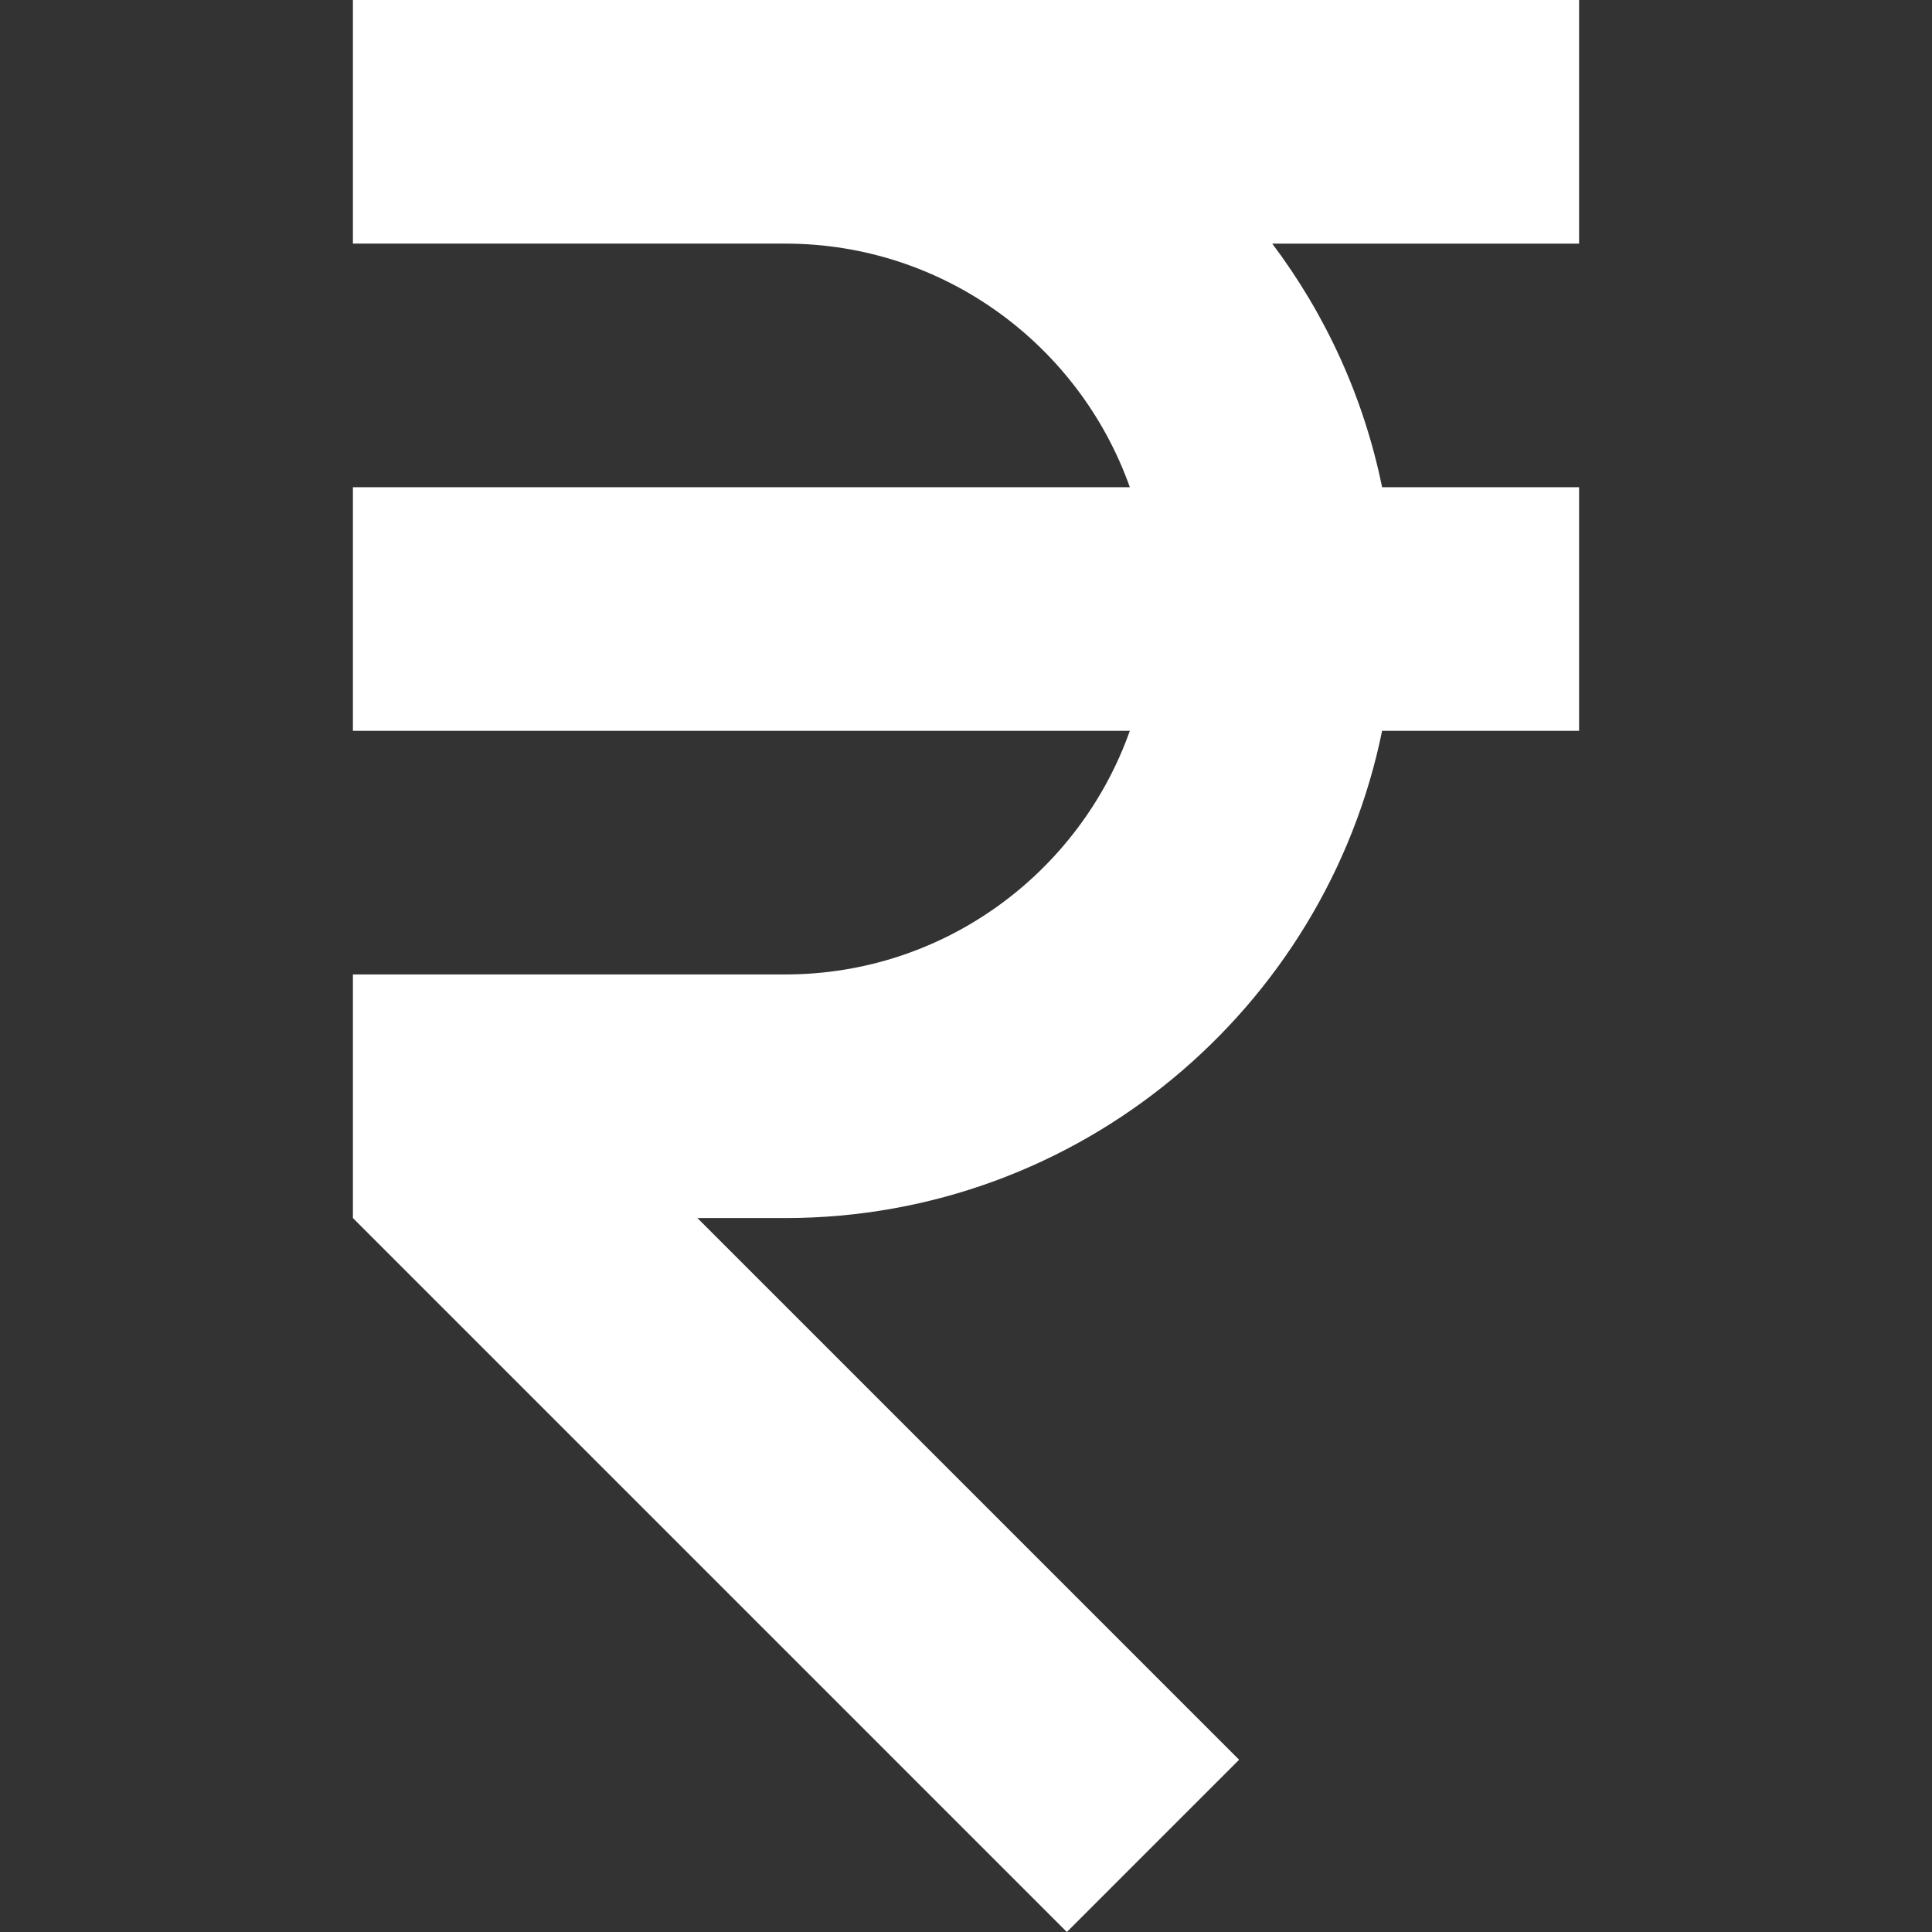
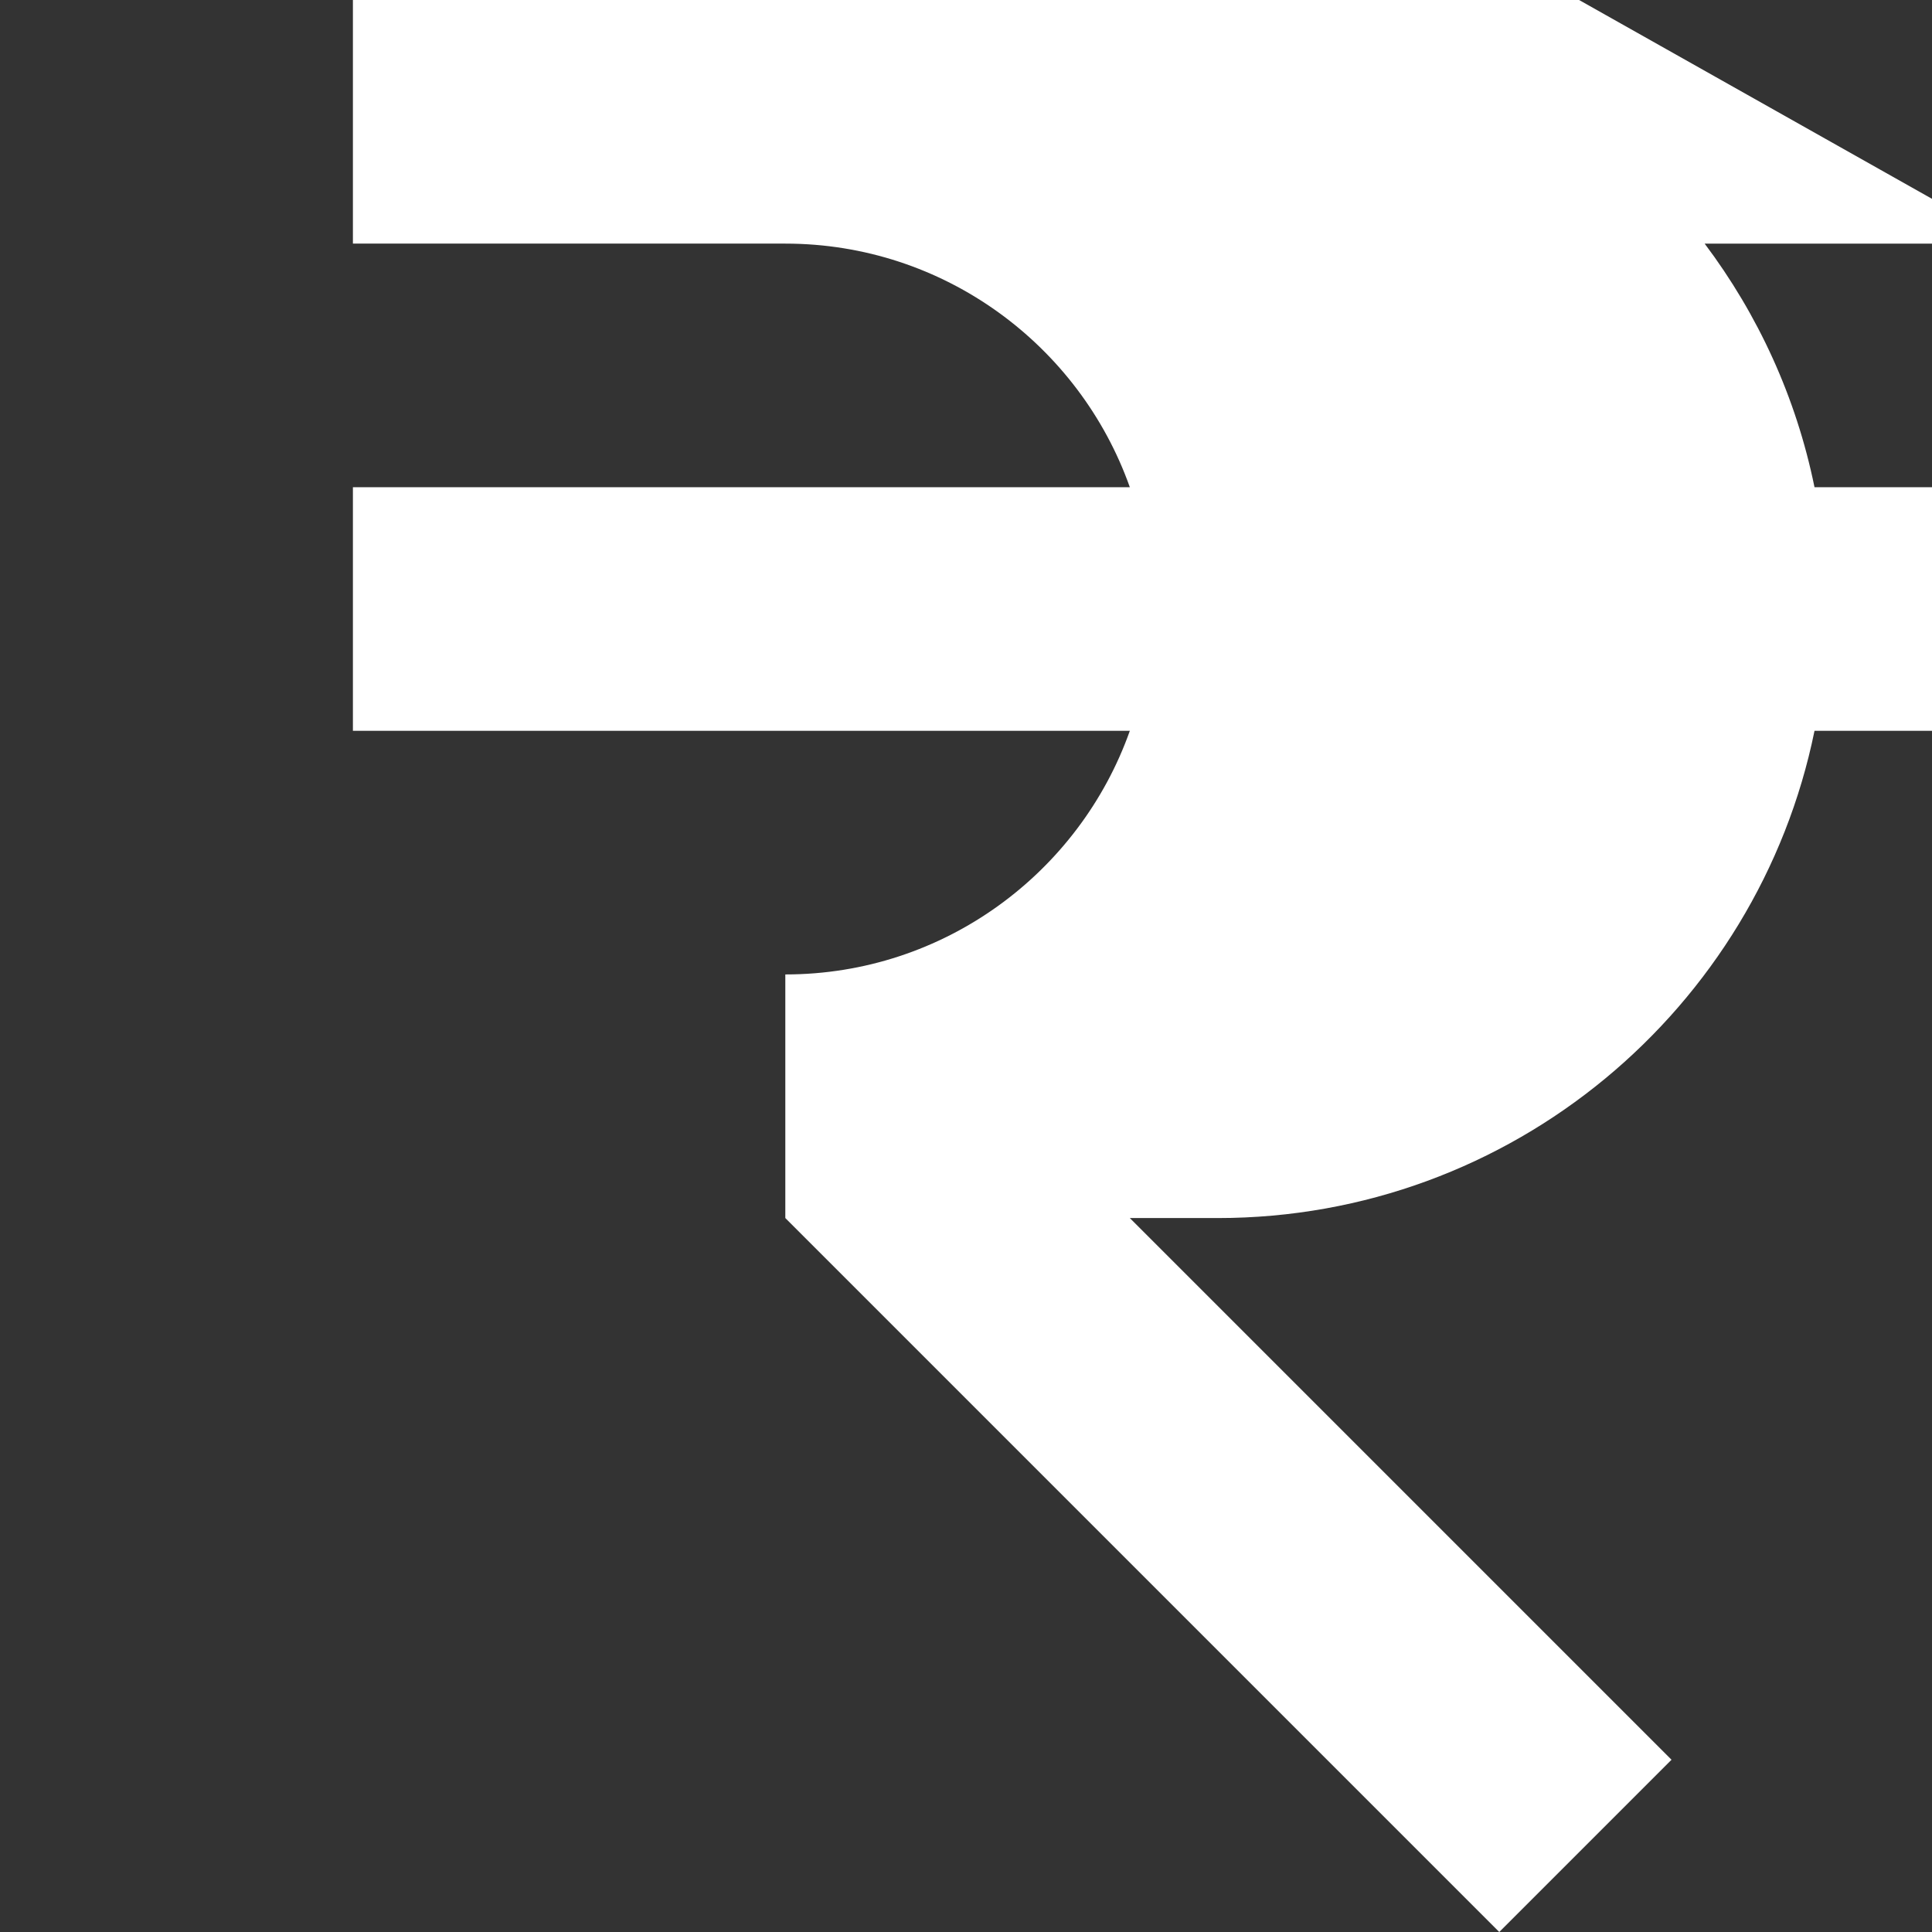
<svg xmlns="http://www.w3.org/2000/svg" id="Capa_1" enable-background="new 0 0 512 512" height="33" viewBox="0 0 512 512" width="33" fill="#fff">
  <rect x="0" y="0" width="512" height="512" fill="#333333" stroke="none" />
  <g>
-     <path d="m418.474 0h-324.949v64.559h114.593c42.083 0 77.976 26.986 91.3 64.559h-205.893v64.559h205.893c-13.324 37.573-49.217 64.559-91.3 64.559h-114.593v64.559l189.203 189.205 45.65-45.651-143.552-143.552h23.292c77.943 0 143.158-55.538 158.153-129.119h52.203v-64.559h-52.203c-4.858-23.84-14.99-45.783-29.116-64.559h81.319z" />
+     <path d="m418.474 0h-324.949v64.559h114.593c42.083 0 77.976 26.986 91.3 64.559h-205.893v64.559h205.893c-13.324 37.573-49.217 64.559-91.3 64.559v64.559l189.203 189.205 45.65-45.651-143.552-143.552h23.292c77.943 0 143.158-55.538 158.153-129.119h52.203v-64.559h-52.203c-4.858-23.84-14.99-45.783-29.116-64.559h81.319z" />
  </g>
</svg>